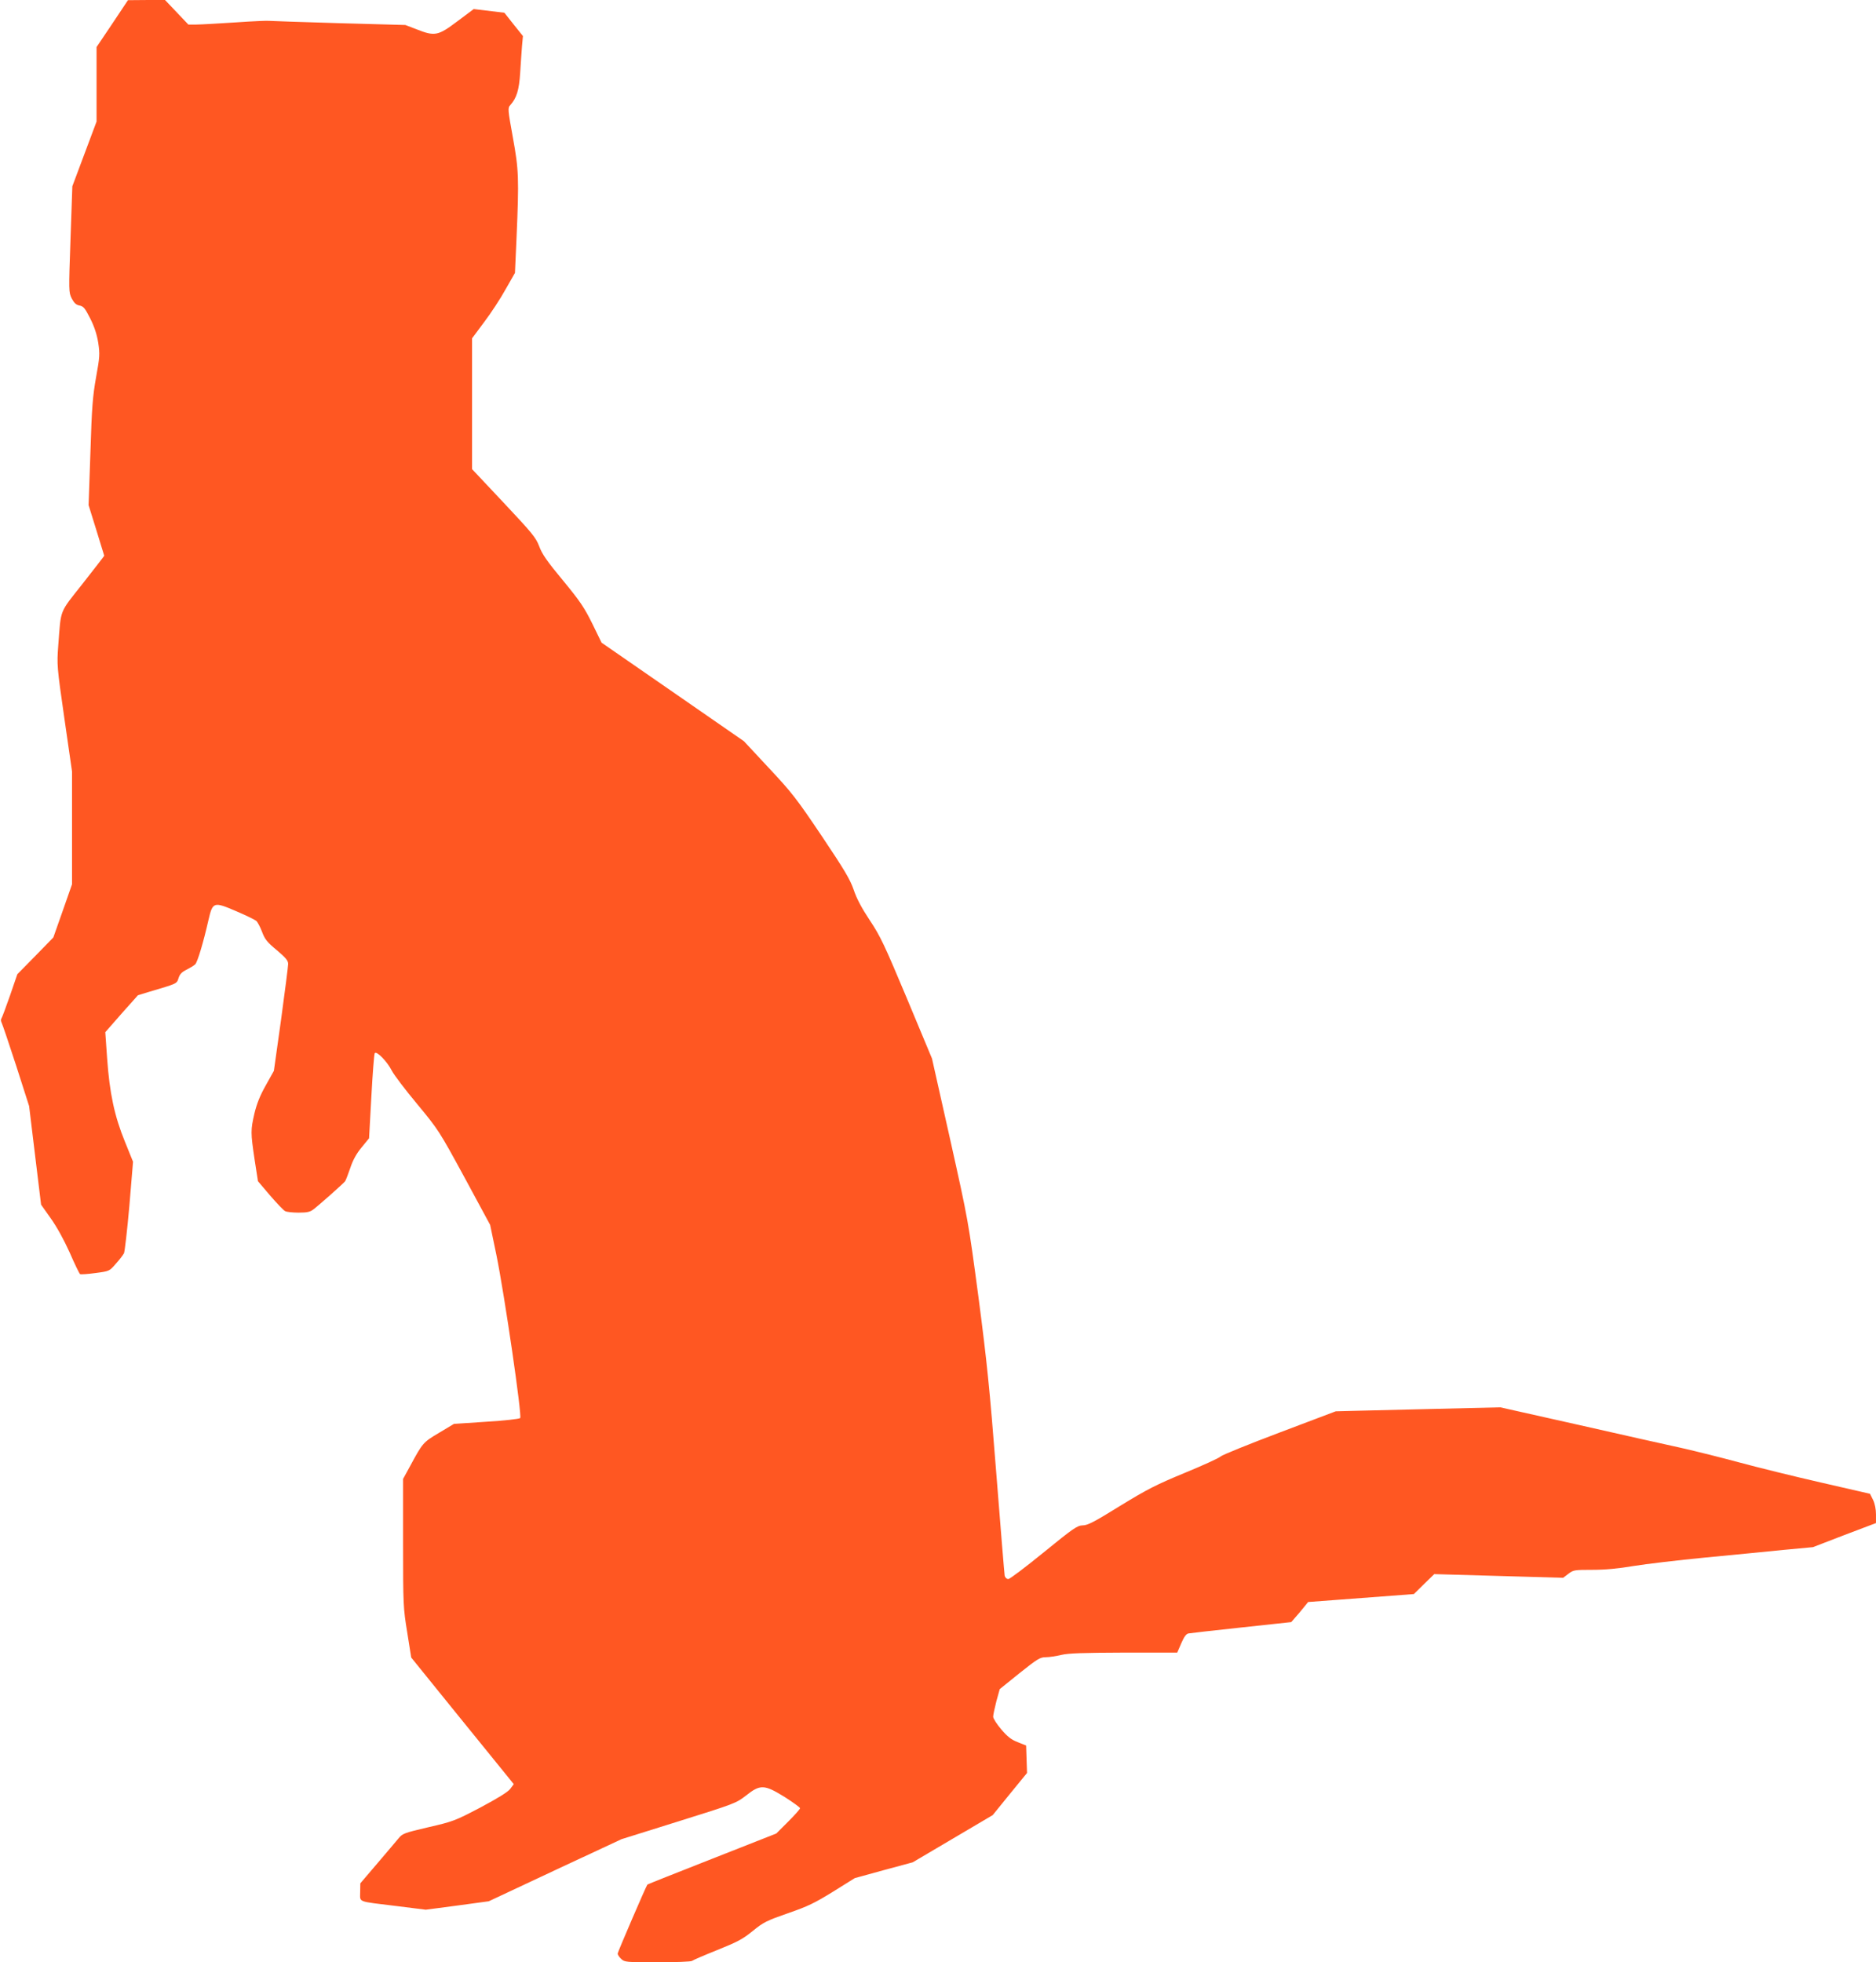
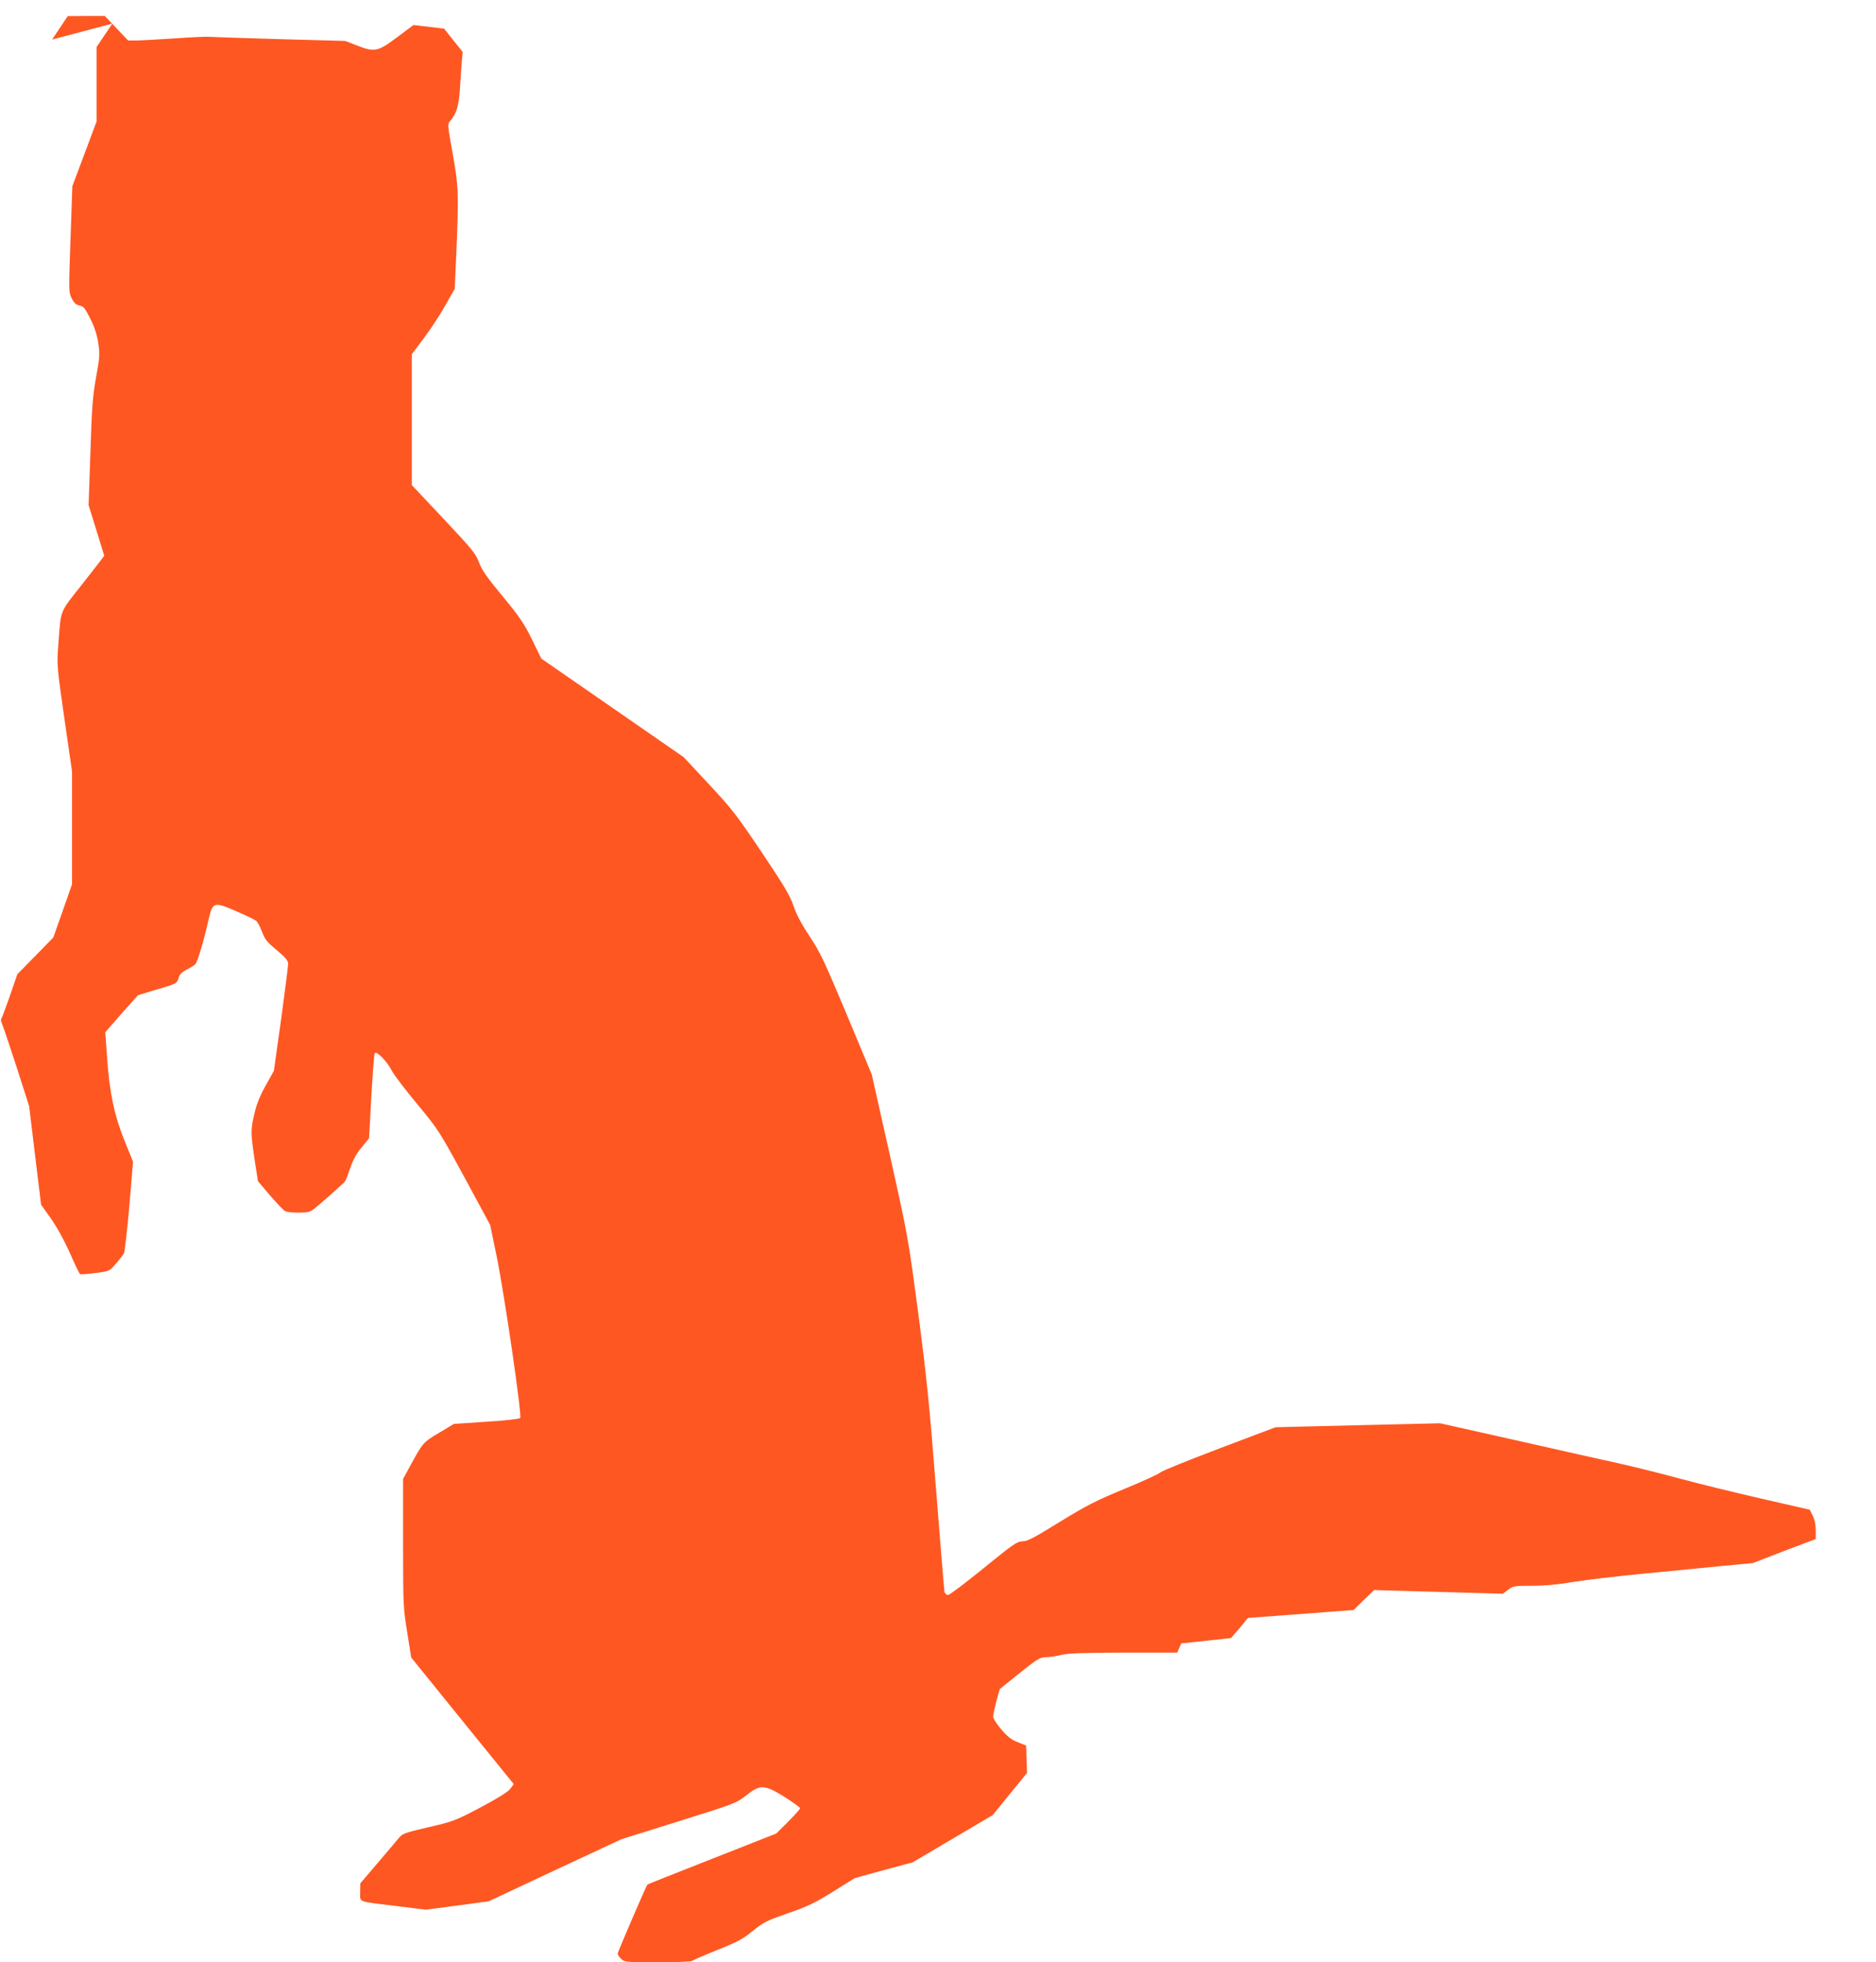
<svg xmlns="http://www.w3.org/2000/svg" version="1.0" width="1224pt" height="1280pt" viewBox="0 0 1224 1280" preserveAspectRatio="xMidYMid meet">
  <g transform="translate(0,1280) scale(0.1,-0.1)" fill="#ff5722" stroke="none">
-     <path d="M733 12646 l-103 -153 0 -243 0 -243 -79 -211 -79 -211 -12 -346 c-12 -341 -12 -345 8 -386 16 -30 29 -42 51 -46 26 -5 36 -18 70 -85 27 -54 43 -103 52 -158 11 -74 10 -92 -14 -224 -22 -124 -28 -195 -37 -490 l-12 -345 51 -164 c28 -90 51 -165 51 -166 0 -2 -63 -83 -139 -180 -157 -199 -142 -161 -161 -407 -9 -124 -9 -134 40 -474 l50 -347 0 -368 0 -367 -61 -174 -61 -173 -117 -120 -118 -120 -48 -140 c-27 -77 -52 -144 -56 -149 -4 -5 -4 -17 2 -28 5 -10 48 -136 95 -281 l84 -262 39 -322 39 -321 63 -89 c40 -56 86 -140 124 -224 32 -74 63 -137 67 -140 5 -3 50 0 101 7 91 12 91 12 133 61 24 26 47 57 53 68 5 11 21 150 35 308 l24 289 -53 131 c-68 166 -100 316 -116 543 l-12 171 106 121 107 120 72 22 c185 55 181 52 193 90 8 26 22 40 53 55 23 12 48 27 56 35 15 16 53 142 86 288 28 120 33 122 184 57 61 -26 118 -54 128 -62 9 -8 26 -40 38 -72 18 -48 33 -67 96 -119 59 -50 74 -68 74 -90 0 -15 -21 -178 -46 -362 l-47 -335 -53 -95 c-38 -67 -59 -121 -74 -183 -25 -109 -25 -125 1 -300 l22 -142 79 -93 c44 -51 88 -97 98 -102 10 -6 50 -10 88 -10 56 0 75 4 98 22 37 28 197 170 206 183 4 6 19 44 33 85 17 52 40 94 74 135 l49 60 15 272 c8 149 18 277 22 283 11 18 82 -55 112 -115 14 -27 89 -126 166 -218 138 -167 142 -173 308 -478 l167 -309 41 -197 c54 -266 168 -1050 155 -1063 -6 -6 -105 -17 -221 -24 l-211 -14 -97 -58 c-104 -62 -107 -65 -188 -215 l-47 -86 0 -418 c0 -405 1 -424 27 -583 l26 -164 301 -372 c166 -204 316 -390 335 -413 l33 -41 -23 -31 c-15 -20 -78 -59 -194 -121 -166 -87 -179 -92 -340 -129 -158 -37 -169 -41 -195 -73 -16 -19 -78 -93 -139 -164 l-110 -129 -1 -57 c0 -69 -24 -59 236 -91 l192 -24 205 27 206 28 433 203 433 202 374 117 c368 115 374 118 439 168 93 74 119 72 252 -10 55 -35 100 -68 100 -73 0 -6 -35 -45 -78 -88 l-77 -77 -419 -165 c-231 -91 -421 -166 -422 -168 -9 -11 -194 -441 -194 -450 0 -8 10 -23 23 -35 22 -21 31 -22 238 -22 118 0 219 4 224 9 6 5 80 37 165 71 132 53 166 71 231 124 70 57 90 67 230 116 131 45 175 67 295 141 l141 88 189 52 189 51 261 154 261 154 112 138 112 137 -3 89 -3 90 -55 22 c-42 16 -67 36 -107 83 -29 34 -53 71 -53 83 0 12 10 57 21 101 l22 79 129 104 c118 94 134 104 172 104 22 0 68 7 101 15 46 11 139 14 408 15 l348 0 26 60 c18 42 32 62 47 65 11 2 167 20 346 39 l325 35 25 29 c14 15 39 45 55 65 l30 37 200 15 c110 8 265 20 345 26 l145 11 66 65 67 65 421 -12 420 -12 34 26 c32 25 40 26 157 26 83 0 169 8 269 25 80 13 290 38 466 55 176 17 406 39 512 50 l192 18 205 79 206 78 0 56 c0 34 -7 70 -19 95 l-20 40 -318 73 c-175 40 -415 99 -533 131 -118 32 -287 74 -375 94 -88 19 -391 87 -673 151 l-513 115 -422 -10 c-232 -6 -474 -11 -537 -13 l-115 -3 -365 -138 c-201 -76 -374 -146 -385 -156 -11 -11 -117 -59 -236 -108 -186 -77 -243 -106 -421 -215 -169 -105 -212 -127 -244 -127 -35 -1 -59 -17 -253 -175 -118 -96 -222 -175 -232 -175 -11 0 -21 9 -24 23 -2 12 -27 315 -55 672 -43 552 -61 724 -116 1145 -66 494 -66 496 -184 1025 l-119 530 -164 393 c-147 350 -172 404 -242 509 -53 80 -86 142 -105 199 -23 67 -59 128 -208 350 -164 244 -196 285 -345 444 l-163 175 -465 322 -464 321 -60 123 c-52 105 -79 146 -192 283 -104 125 -137 173 -155 223 -22 57 -44 84 -231 283 l-207 220 0 426 0 427 79 106 c44 58 107 154 140 214 l61 107 10 223 c17 395 15 449 -24 662 -33 183 -34 191 -16 210 41 46 57 98 64 210 4 61 9 139 12 175 l6 65 -61 76 -60 76 -100 12 -100 12 -107 -80 c-126 -95 -147 -99 -266 -52 l-73 28 -435 12 c-239 7 -442 14 -452 15 -9 2 -108 -2 -220 -10 -111 -7 -227 -14 -256 -14 l-53 0 -76 80 -76 80 -121 0 -121 -1 -102 -153z" />
+     <path d="M733 12646 l-103 -153 0 -243 0 -243 -79 -211 -79 -211 -12 -346 c-12 -341 -12 -345 8 -386 16 -30 29 -42 51 -46 26 -5 36 -18 70 -85 27 -54 43 -103 52 -158 11 -74 10 -92 -14 -224 -22 -124 -28 -195 -37 -490 l-12 -345 51 -164 c28 -90 51 -165 51 -166 0 -2 -63 -83 -139 -180 -157 -199 -142 -161 -161 -407 -9 -124 -9 -134 40 -474 l50 -347 0 -368 0 -367 -61 -174 -61 -173 -117 -120 -118 -120 -48 -140 c-27 -77 -52 -144 -56 -149 -4 -5 -4 -17 2 -28 5 -10 48 -136 95 -281 l84 -262 39 -322 39 -321 63 -89 c40 -56 86 -140 124 -224 32 -74 63 -137 67 -140 5 -3 50 0 101 7 91 12 91 12 133 61 24 26 47 57 53 68 5 11 21 150 35 308 l24 289 -53 131 c-68 166 -100 316 -116 543 l-12 171 106 121 107 120 72 22 c185 55 181 52 193 90 8 26 22 40 53 55 23 12 48 27 56 35 15 16 53 142 86 288 28 120 33 122 184 57 61 -26 118 -54 128 -62 9 -8 26 -40 38 -72 18 -48 33 -67 96 -119 59 -50 74 -68 74 -90 0 -15 -21 -178 -46 -362 l-47 -335 -53 -95 c-38 -67 -59 -121 -74 -183 -25 -109 -25 -125 1 -300 l22 -142 79 -93 c44 -51 88 -97 98 -102 10 -6 50 -10 88 -10 56 0 75 4 98 22 37 28 197 170 206 183 4 6 19 44 33 85 17 52 40 94 74 135 l49 60 15 272 c8 149 18 277 22 283 11 18 82 -55 112 -115 14 -27 89 -126 166 -218 138 -167 142 -173 308 -478 l167 -309 41 -197 c54 -266 168 -1050 155 -1063 -6 -6 -105 -17 -221 -24 l-211 -14 -97 -58 c-104 -62 -107 -65 -188 -215 l-47 -86 0 -418 c0 -405 1 -424 27 -583 l26 -164 301 -372 c166 -204 316 -390 335 -413 l33 -41 -23 -31 c-15 -20 -78 -59 -194 -121 -166 -87 -179 -92 -340 -129 -158 -37 -169 -41 -195 -73 -16 -19 -78 -93 -139 -164 l-110 -129 -1 -57 c0 -69 -24 -59 236 -91 l192 -24 205 27 206 28 433 203 433 202 374 117 c368 115 374 118 439 168 93 74 119 72 252 -10 55 -35 100 -68 100 -73 0 -6 -35 -45 -78 -88 l-77 -77 -419 -165 c-231 -91 -421 -166 -422 -168 -9 -11 -194 -441 -194 -450 0 -8 10 -23 23 -35 22 -21 31 -22 238 -22 118 0 219 4 224 9 6 5 80 37 165 71 132 53 166 71 231 124 70 57 90 67 230 116 131 45 175 67 295 141 l141 88 189 52 189 51 261 154 261 154 112 138 112 137 -3 89 -3 90 -55 22 c-42 16 -67 36 -107 83 -29 34 -53 71 -53 83 0 12 10 57 21 101 l22 79 129 104 c118 94 134 104 172 104 22 0 68 7 101 15 46 11 139 14 408 15 l348 0 26 60 l325 35 25 29 c14 15 39 45 55 65 l30 37 200 15 c110 8 265 20 345 26 l145 11 66 65 67 65 421 -12 420 -12 34 26 c32 25 40 26 157 26 83 0 169 8 269 25 80 13 290 38 466 55 176 17 406 39 512 50 l192 18 205 79 206 78 0 56 c0 34 -7 70 -19 95 l-20 40 -318 73 c-175 40 -415 99 -533 131 -118 32 -287 74 -375 94 -88 19 -391 87 -673 151 l-513 115 -422 -10 c-232 -6 -474 -11 -537 -13 l-115 -3 -365 -138 c-201 -76 -374 -146 -385 -156 -11 -11 -117 -59 -236 -108 -186 -77 -243 -106 -421 -215 -169 -105 -212 -127 -244 -127 -35 -1 -59 -17 -253 -175 -118 -96 -222 -175 -232 -175 -11 0 -21 9 -24 23 -2 12 -27 315 -55 672 -43 552 -61 724 -116 1145 -66 494 -66 496 -184 1025 l-119 530 -164 393 c-147 350 -172 404 -242 509 -53 80 -86 142 -105 199 -23 67 -59 128 -208 350 -164 244 -196 285 -345 444 l-163 175 -465 322 -464 321 -60 123 c-52 105 -79 146 -192 283 -104 125 -137 173 -155 223 -22 57 -44 84 -231 283 l-207 220 0 426 0 427 79 106 c44 58 107 154 140 214 l61 107 10 223 c17 395 15 449 -24 662 -33 183 -34 191 -16 210 41 46 57 98 64 210 4 61 9 139 12 175 l6 65 -61 76 -60 76 -100 12 -100 12 -107 -80 c-126 -95 -147 -99 -266 -52 l-73 28 -435 12 c-239 7 -442 14 -452 15 -9 2 -108 -2 -220 -10 -111 -7 -227 -14 -256 -14 l-53 0 -76 80 -76 80 -121 0 -121 -1 -102 -153z" />
  </g>
</svg>